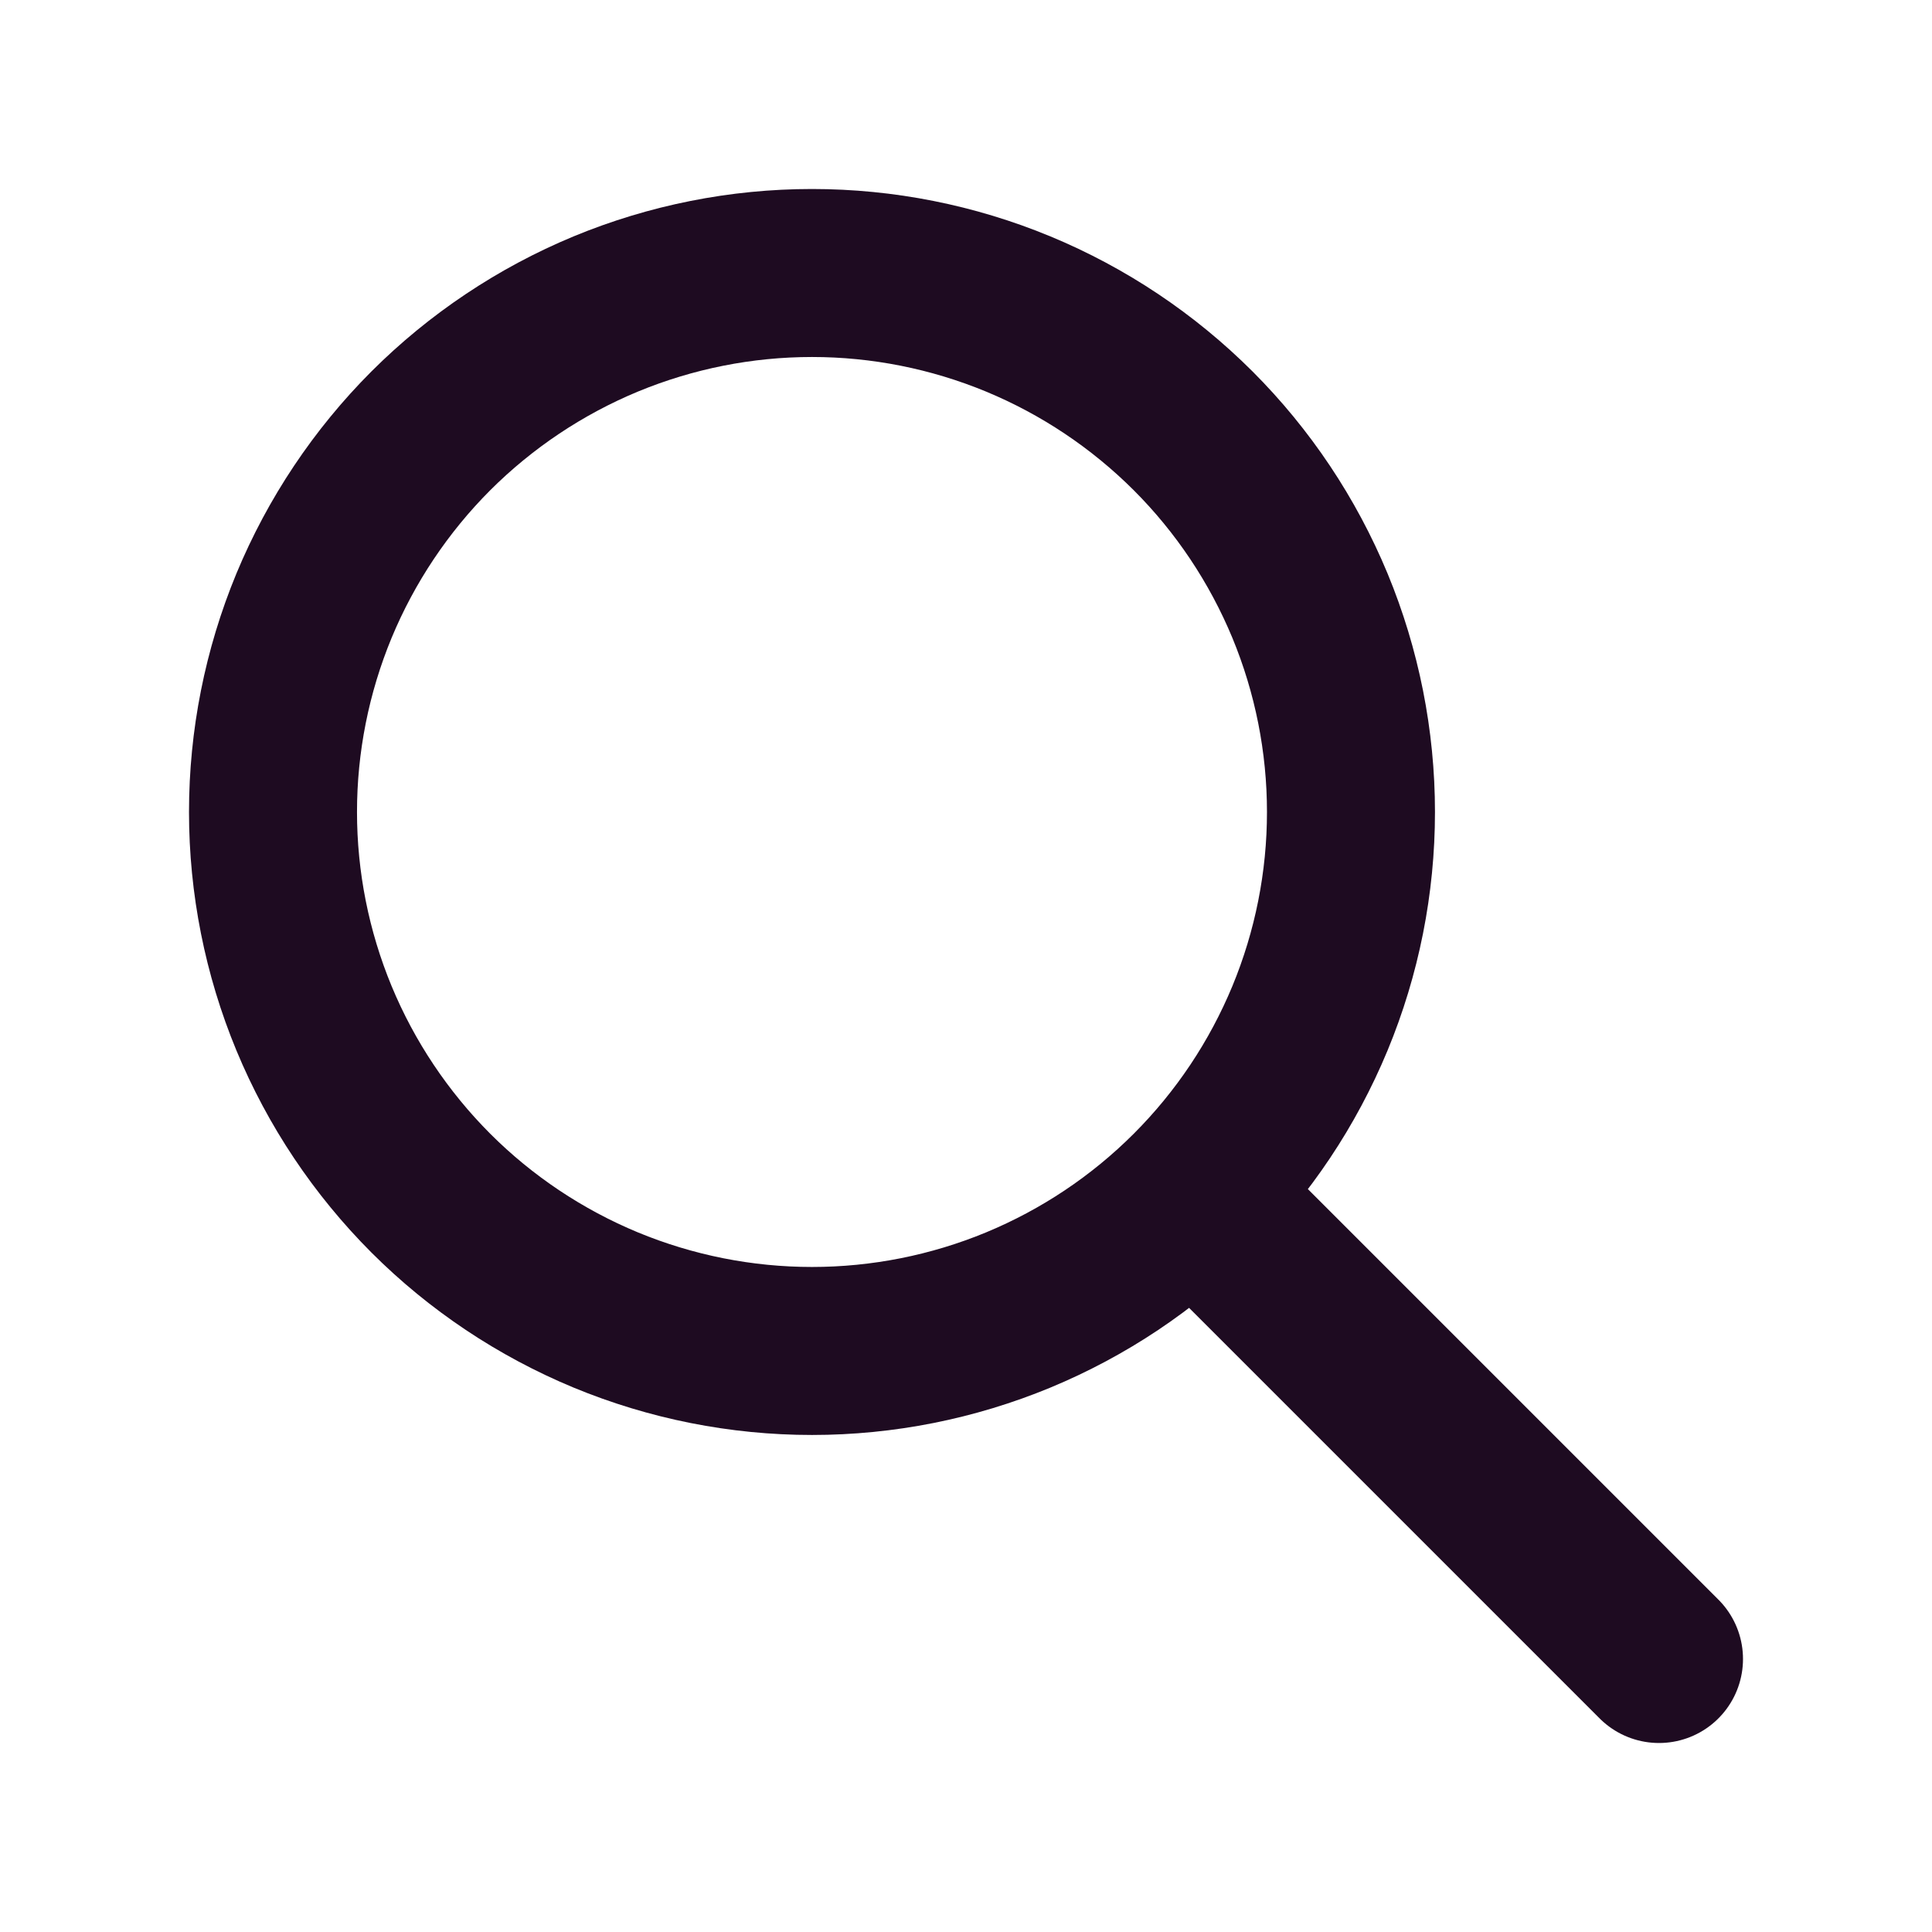
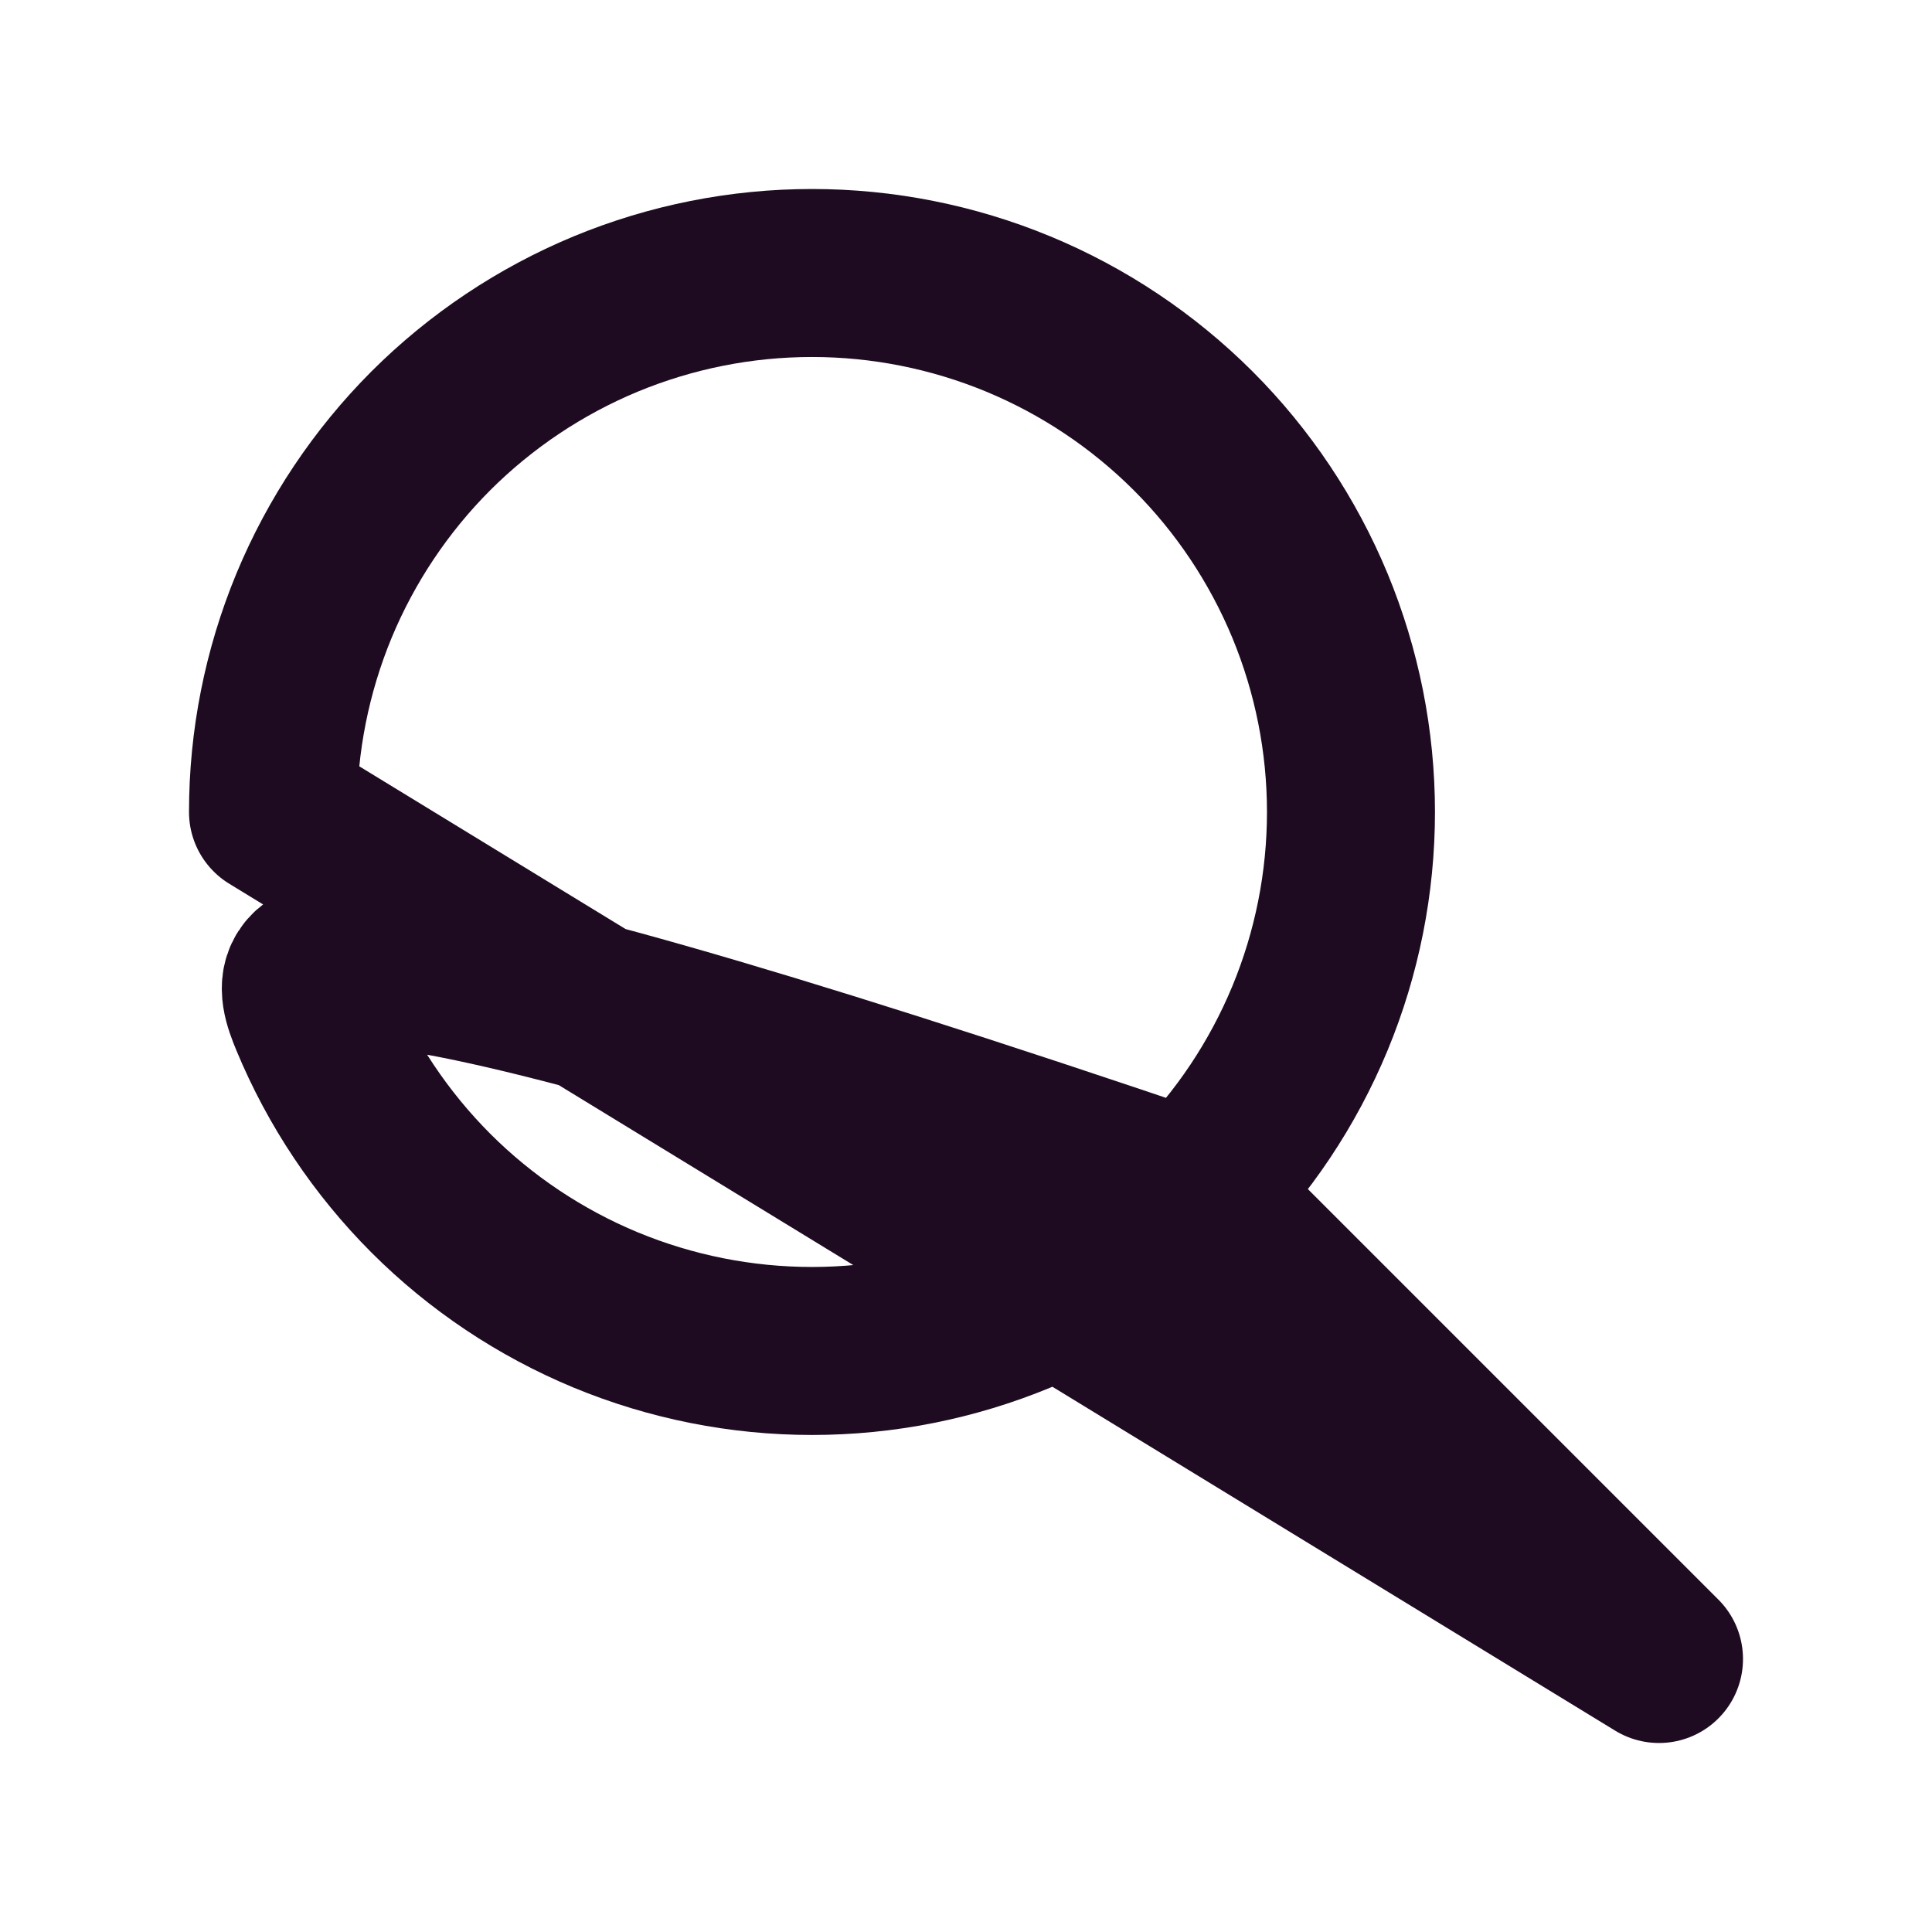
<svg xmlns="http://www.w3.org/2000/svg" width="23" height="23" viewBox="0 0 23 23" fill="none">
-   <path d="M19.75 19.75L14.25 14.25M3.25 9.667C3.25 10.509 3.416 11.344 3.738 12.122C4.061 12.901 4.534 13.608 5.129 14.204C5.725 14.8 6.433 15.272 7.211 15.595C7.99 15.917 8.824 16.083 9.667 16.083C10.509 16.083 11.344 15.917 12.122 15.595C12.901 15.272 13.608 14.8 14.204 14.204C14.8 13.608 15.272 12.901 15.595 12.122C15.917 11.344 16.083 10.509 16.083 9.667C16.083 8.824 15.917 7.99 15.595 7.211C15.272 6.433 14.8 5.725 14.204 5.129C13.608 4.534 12.901 4.061 12.122 3.738C11.344 3.416 10.509 3.25 9.667 3.25C8.824 3.25 7.99 3.416 7.211 3.738C6.433 4.061 5.725 4.534 5.129 5.129C4.534 5.725 4.061 6.433 3.738 7.211C3.416 7.99 3.25 8.824 3.25 9.667Z" stroke="#1E0B21" stroke-width="2" stroke-linecap="round" stroke-linejoin="round" />
+   <path d="M19.75 19.75L14.25 14.25C3.25 10.509 3.416 11.344 3.738 12.122C4.061 12.901 4.534 13.608 5.129 14.204C5.725 14.8 6.433 15.272 7.211 15.595C7.99 15.917 8.824 16.083 9.667 16.083C10.509 16.083 11.344 15.917 12.122 15.595C12.901 15.272 13.608 14.8 14.204 14.204C14.8 13.608 15.272 12.901 15.595 12.122C15.917 11.344 16.083 10.509 16.083 9.667C16.083 8.824 15.917 7.99 15.595 7.211C15.272 6.433 14.8 5.725 14.204 5.129C13.608 4.534 12.901 4.061 12.122 3.738C11.344 3.416 10.509 3.25 9.667 3.25C8.824 3.25 7.99 3.416 7.211 3.738C6.433 4.061 5.725 4.534 5.129 5.129C4.534 5.725 4.061 6.433 3.738 7.211C3.416 7.99 3.25 8.824 3.25 9.667Z" stroke="#1E0B21" stroke-width="2" stroke-linecap="round" stroke-linejoin="round" />
</svg>